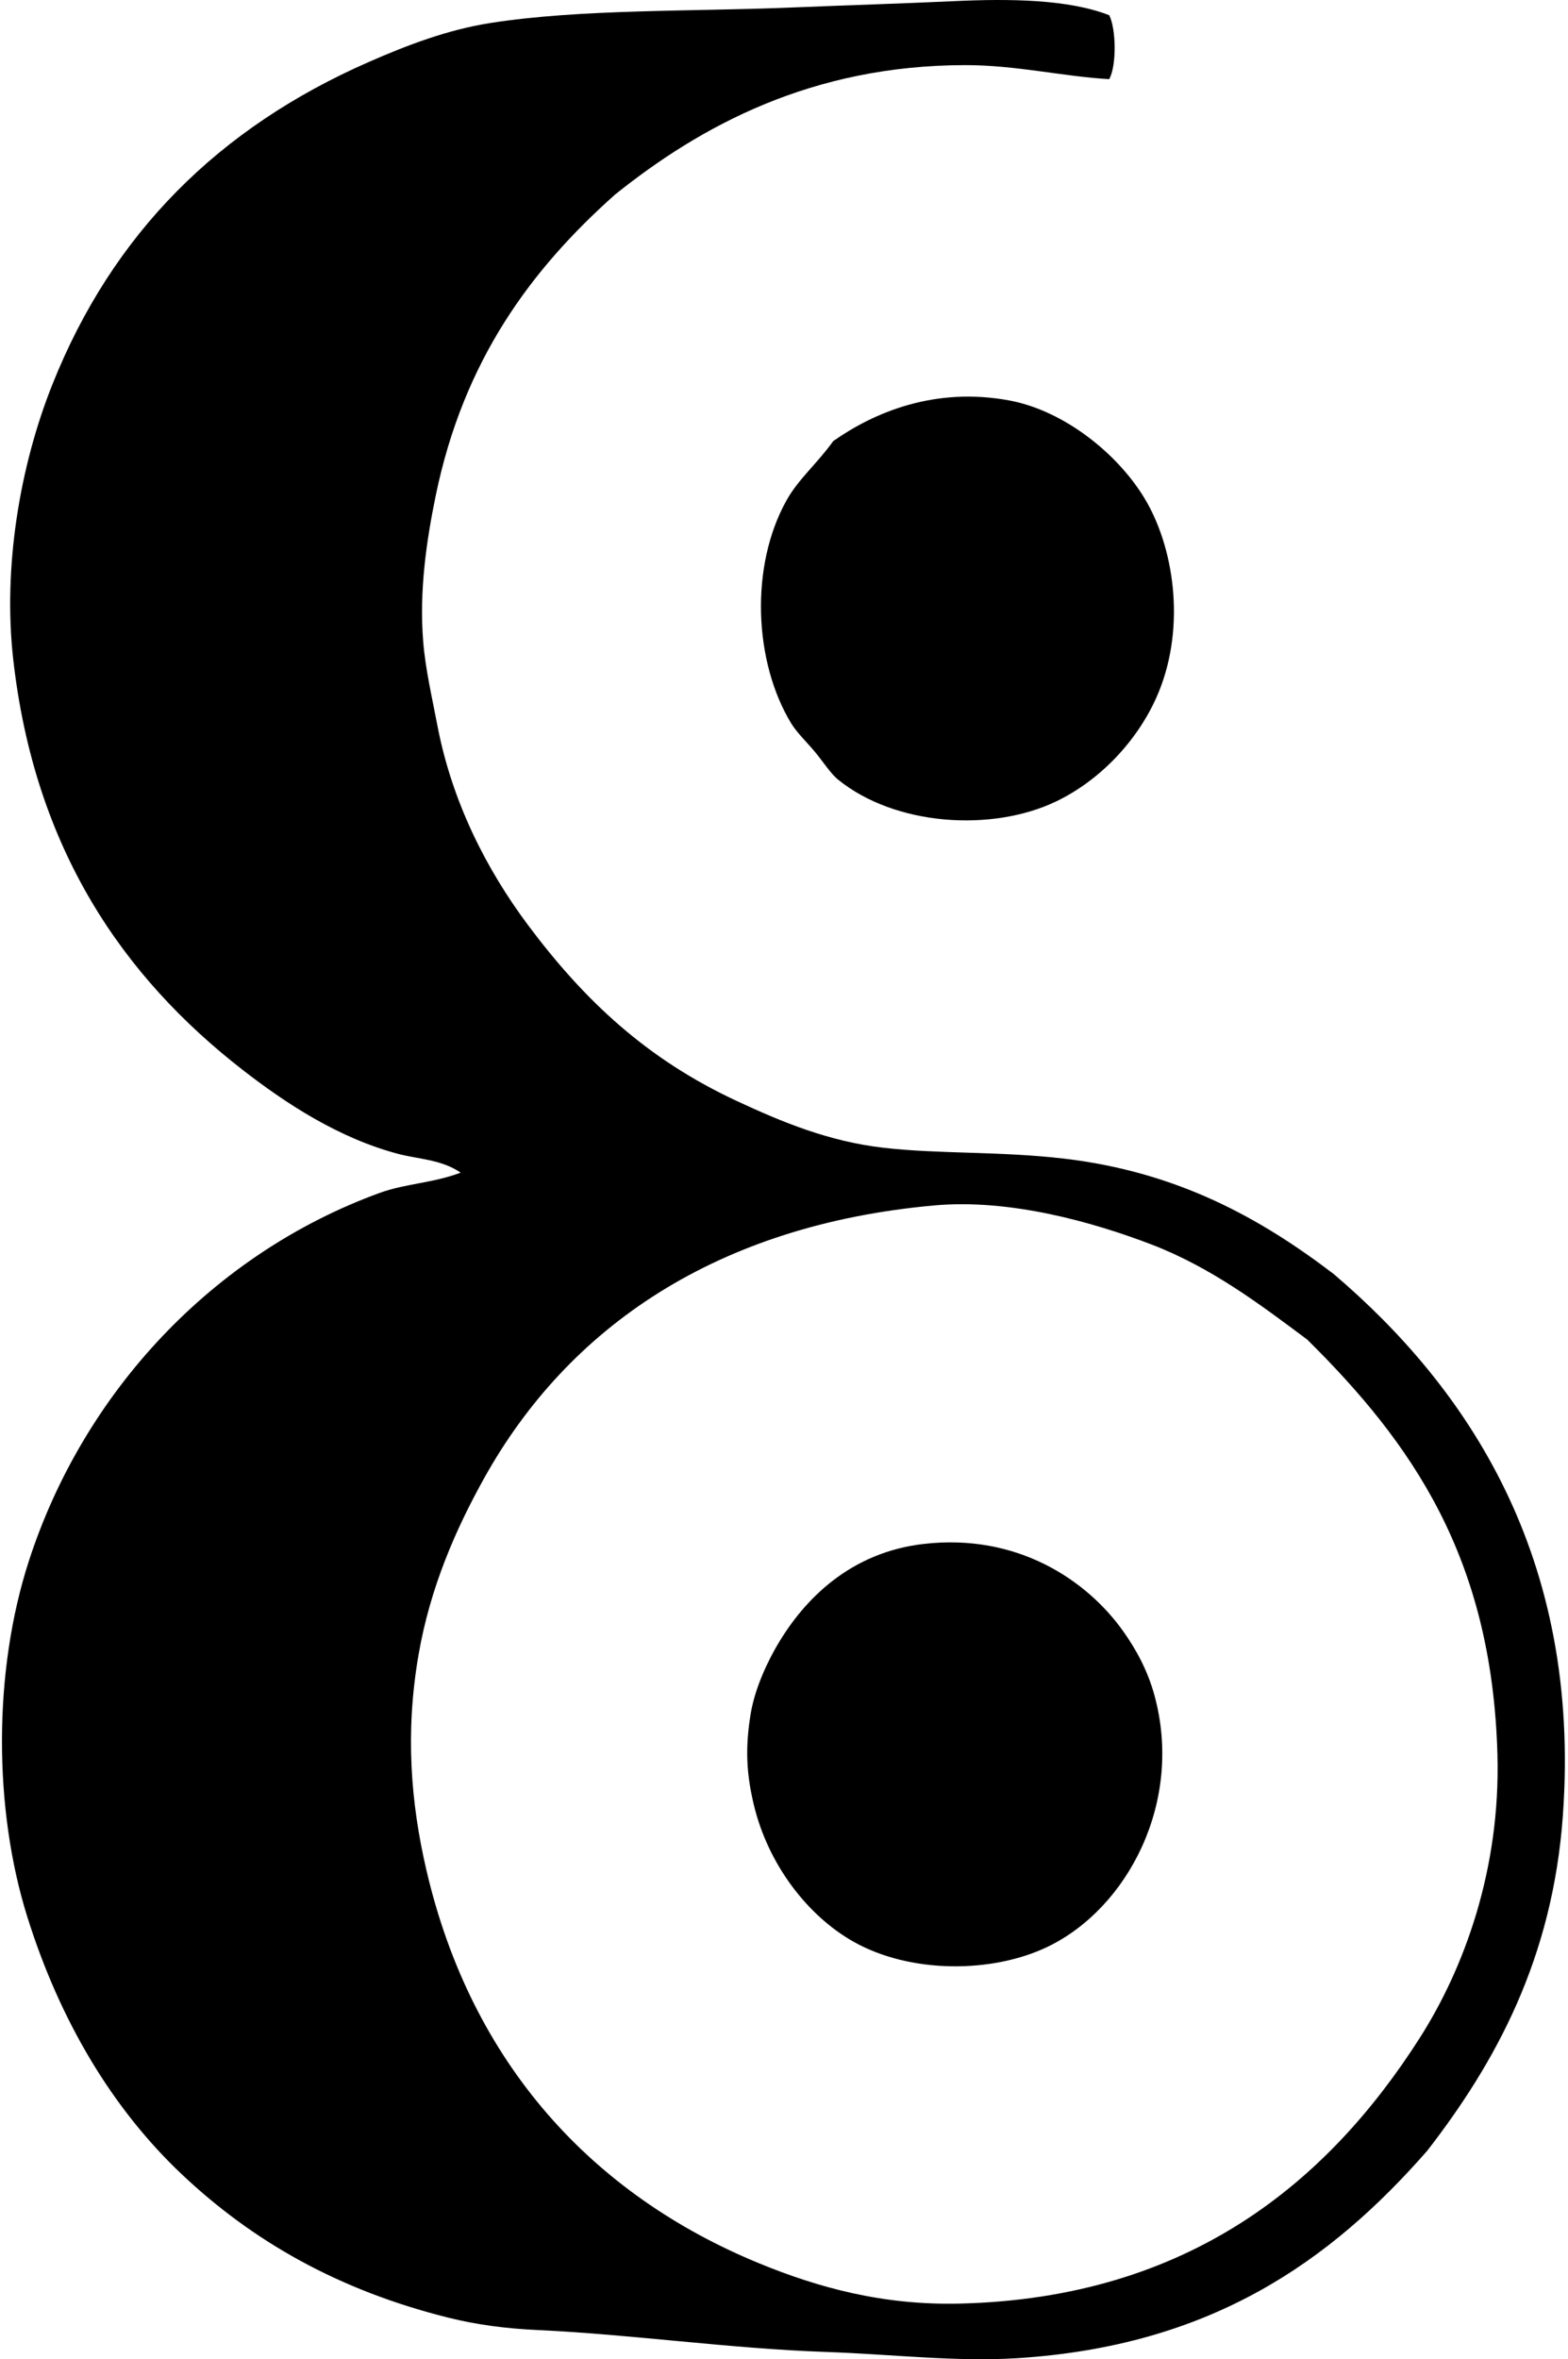
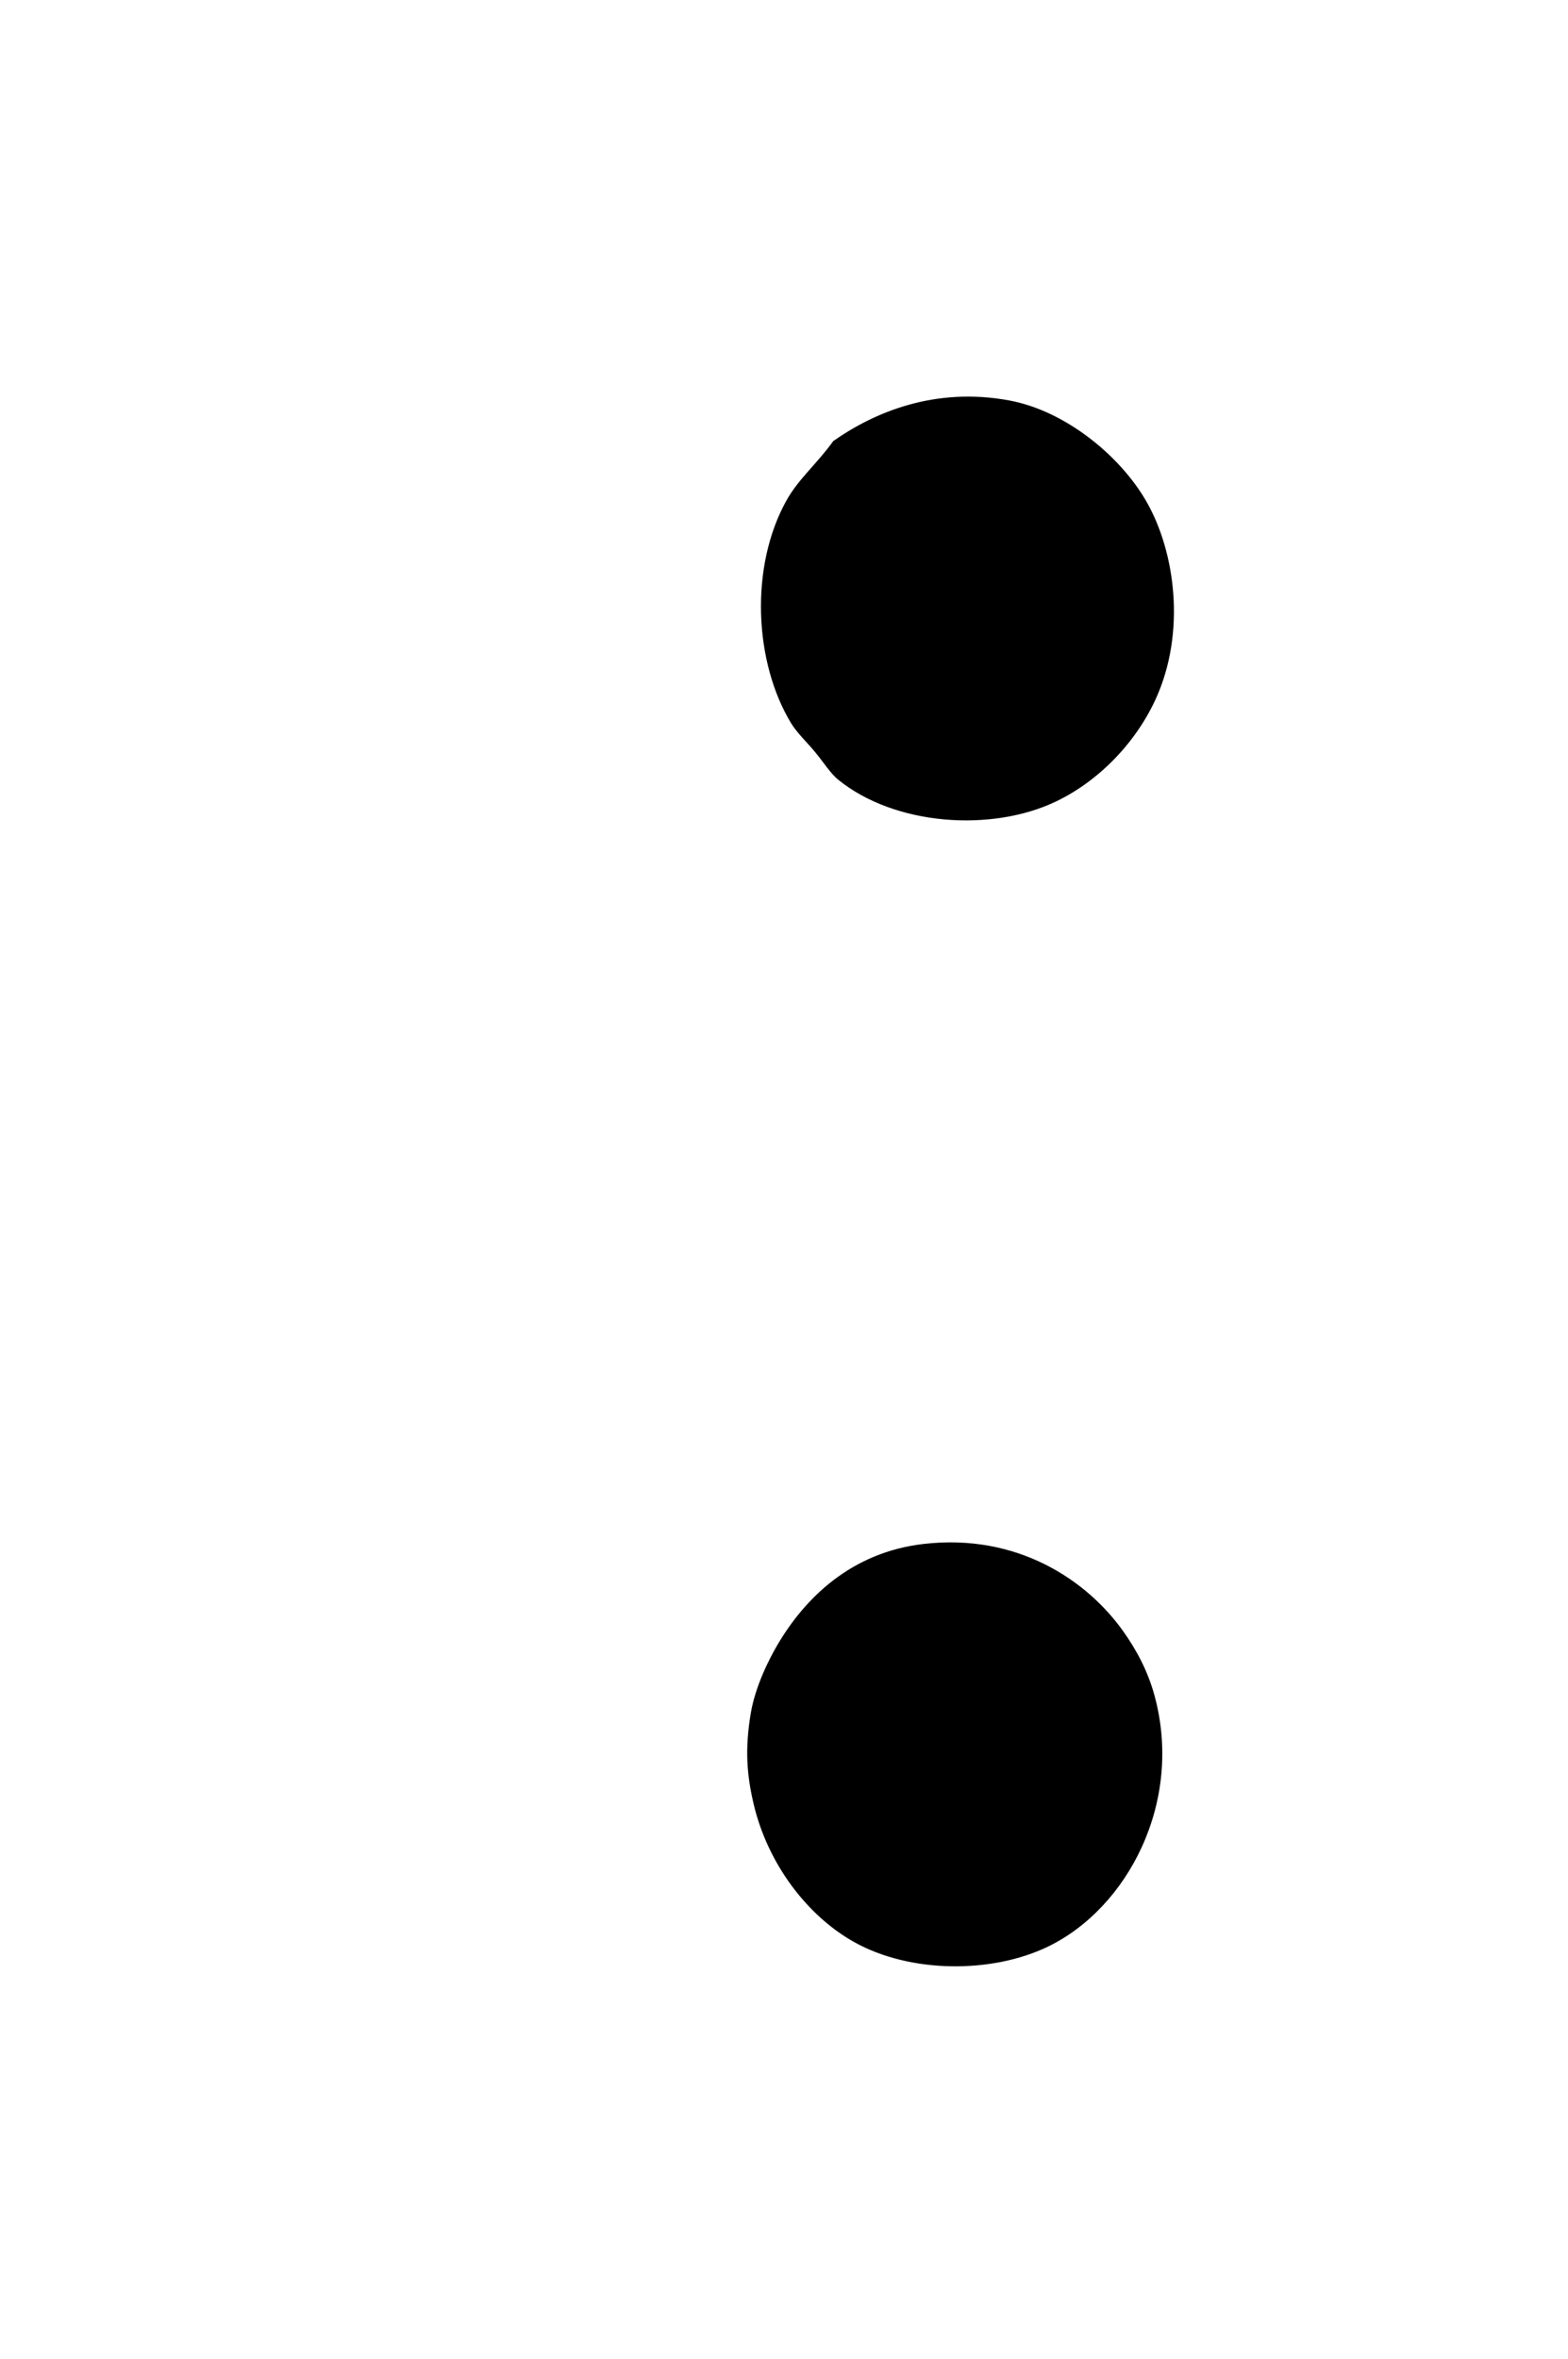
<svg xmlns="http://www.w3.org/2000/svg" width="133" height="200" fill="none" viewBox="0 0 133 200">
-   <path fill="#000" fill-rule="evenodd" d="M94.085 6.71c-3.85-.218-7.923-1.19-12.165-1.19-13.075 0-22.511 5.173-29.753 10.976-7.128 6.345-12.843 14.04-15.209 25.521-.766 3.728-1.42 8.036-1.057 12.43.191 2.314.761 4.752 1.19 7.01 1.26 6.617 4.237 12.325 7.668 16.927 4.796 6.423 10.1 11.398 17.721 14.943 3.839 1.788 7.798 3.431 12.43 3.968 4.733.548 9.882.288 15.34.924 9.668 1.135 16.699 5.076 22.879 9.785 11.248 9.58 21.017 23.854 19.437 45.889-.869 12.14-5.695 20.931-11.504 28.43-8.213 9.376-18.335 16.551-34.778 17.586-5.21.329-10.568-.332-16.266-.529-8.06-.279-16.525-1.491-24.332-1.851-2.78-.127-5.24-.451-7.67-1.057-9.329-2.33-16.598-6.481-22.611-12.165-5.872-5.551-10.316-12.97-13.092-21.819-2.85-9.096-2.917-20.74.133-30.152 4.652-14.359 15.648-26.069 29.753-31.208 2.18-.794 4.527-.833 6.876-1.719-1.624-1.12-3.63-1.148-5.29-1.588-5.023-1.325-9.495-4.24-13.225-7.14C10.457 82.827 2.941 72.004 1.123 55.904c-.888-7.853.573-16.415 3.304-23.272C9.555 19.75 18.595 10.815 31.272 5.258c3.265-1.433 6.691-2.737 10.316-3.307C49.231.747 58.83.988 67.373.628 71.81.443 76.563.302 80.863.1c4.743-.224 9.754-.166 13.222 1.19.59 1.156.639 4.275 0 5.42Zm3.57 98.782c-4.88-1.865-11.933-3.883-18.383-3.307-18.482 1.655-31.079 10.319-38.215 23.142-2.388 4.289-4.563 9.223-5.554 14.943-1.146 6.614-.659 12.563.661 18.247 3.825 16.465 14.13 27.542 28.168 33.326 5.116 2.108 10.6 3.591 17.06 3.439 19.495-.465 31.247-10.341 39.009-22.481 3.796-5.938 6.882-14.334 6.614-24.066-.465-16.72-7.264-26.402-16.133-35.174-3.993-2.978-8.147-6.124-13.228-8.069Z" clip-rule="evenodd" />
  <path fill="#000" fill-rule="evenodd" d="M70.68 37.39c3.426-2.404 8.575-4.624 14.943-3.44 4.751.886 9.408 4.691 11.636 8.596 2.44 4.275 3.332 11.052.794 16.66-1.638 3.623-4.732 6.936-8.462 8.729-5.449 2.617-13.673 2.083-18.513-1.852-.636-.517-1.273-1.533-1.984-2.38-.664-.794-1.505-1.596-1.984-2.38-3.157-5.193-3.528-13.301-.395-18.907 1.001-1.8 2.592-3.114 3.965-5.026Zm7.667 93.494c7.959-.919 13.856 3.08 16.928 7.405 1.142 1.608 2.086 3.381 2.645 5.421 2.482 9.071-2.283 18.023-8.99 21.291-4.752 2.316-11.734 2.313-16.532-.396-3.913-2.208-7.261-6.567-8.465-11.636-.592-2.507-.755-4.663-.263-7.668.385-2.363 1.602-4.715 2.25-5.82 2.33-3.984 6.26-7.886 12.427-8.597Z" clip-rule="evenodd" />
</svg>